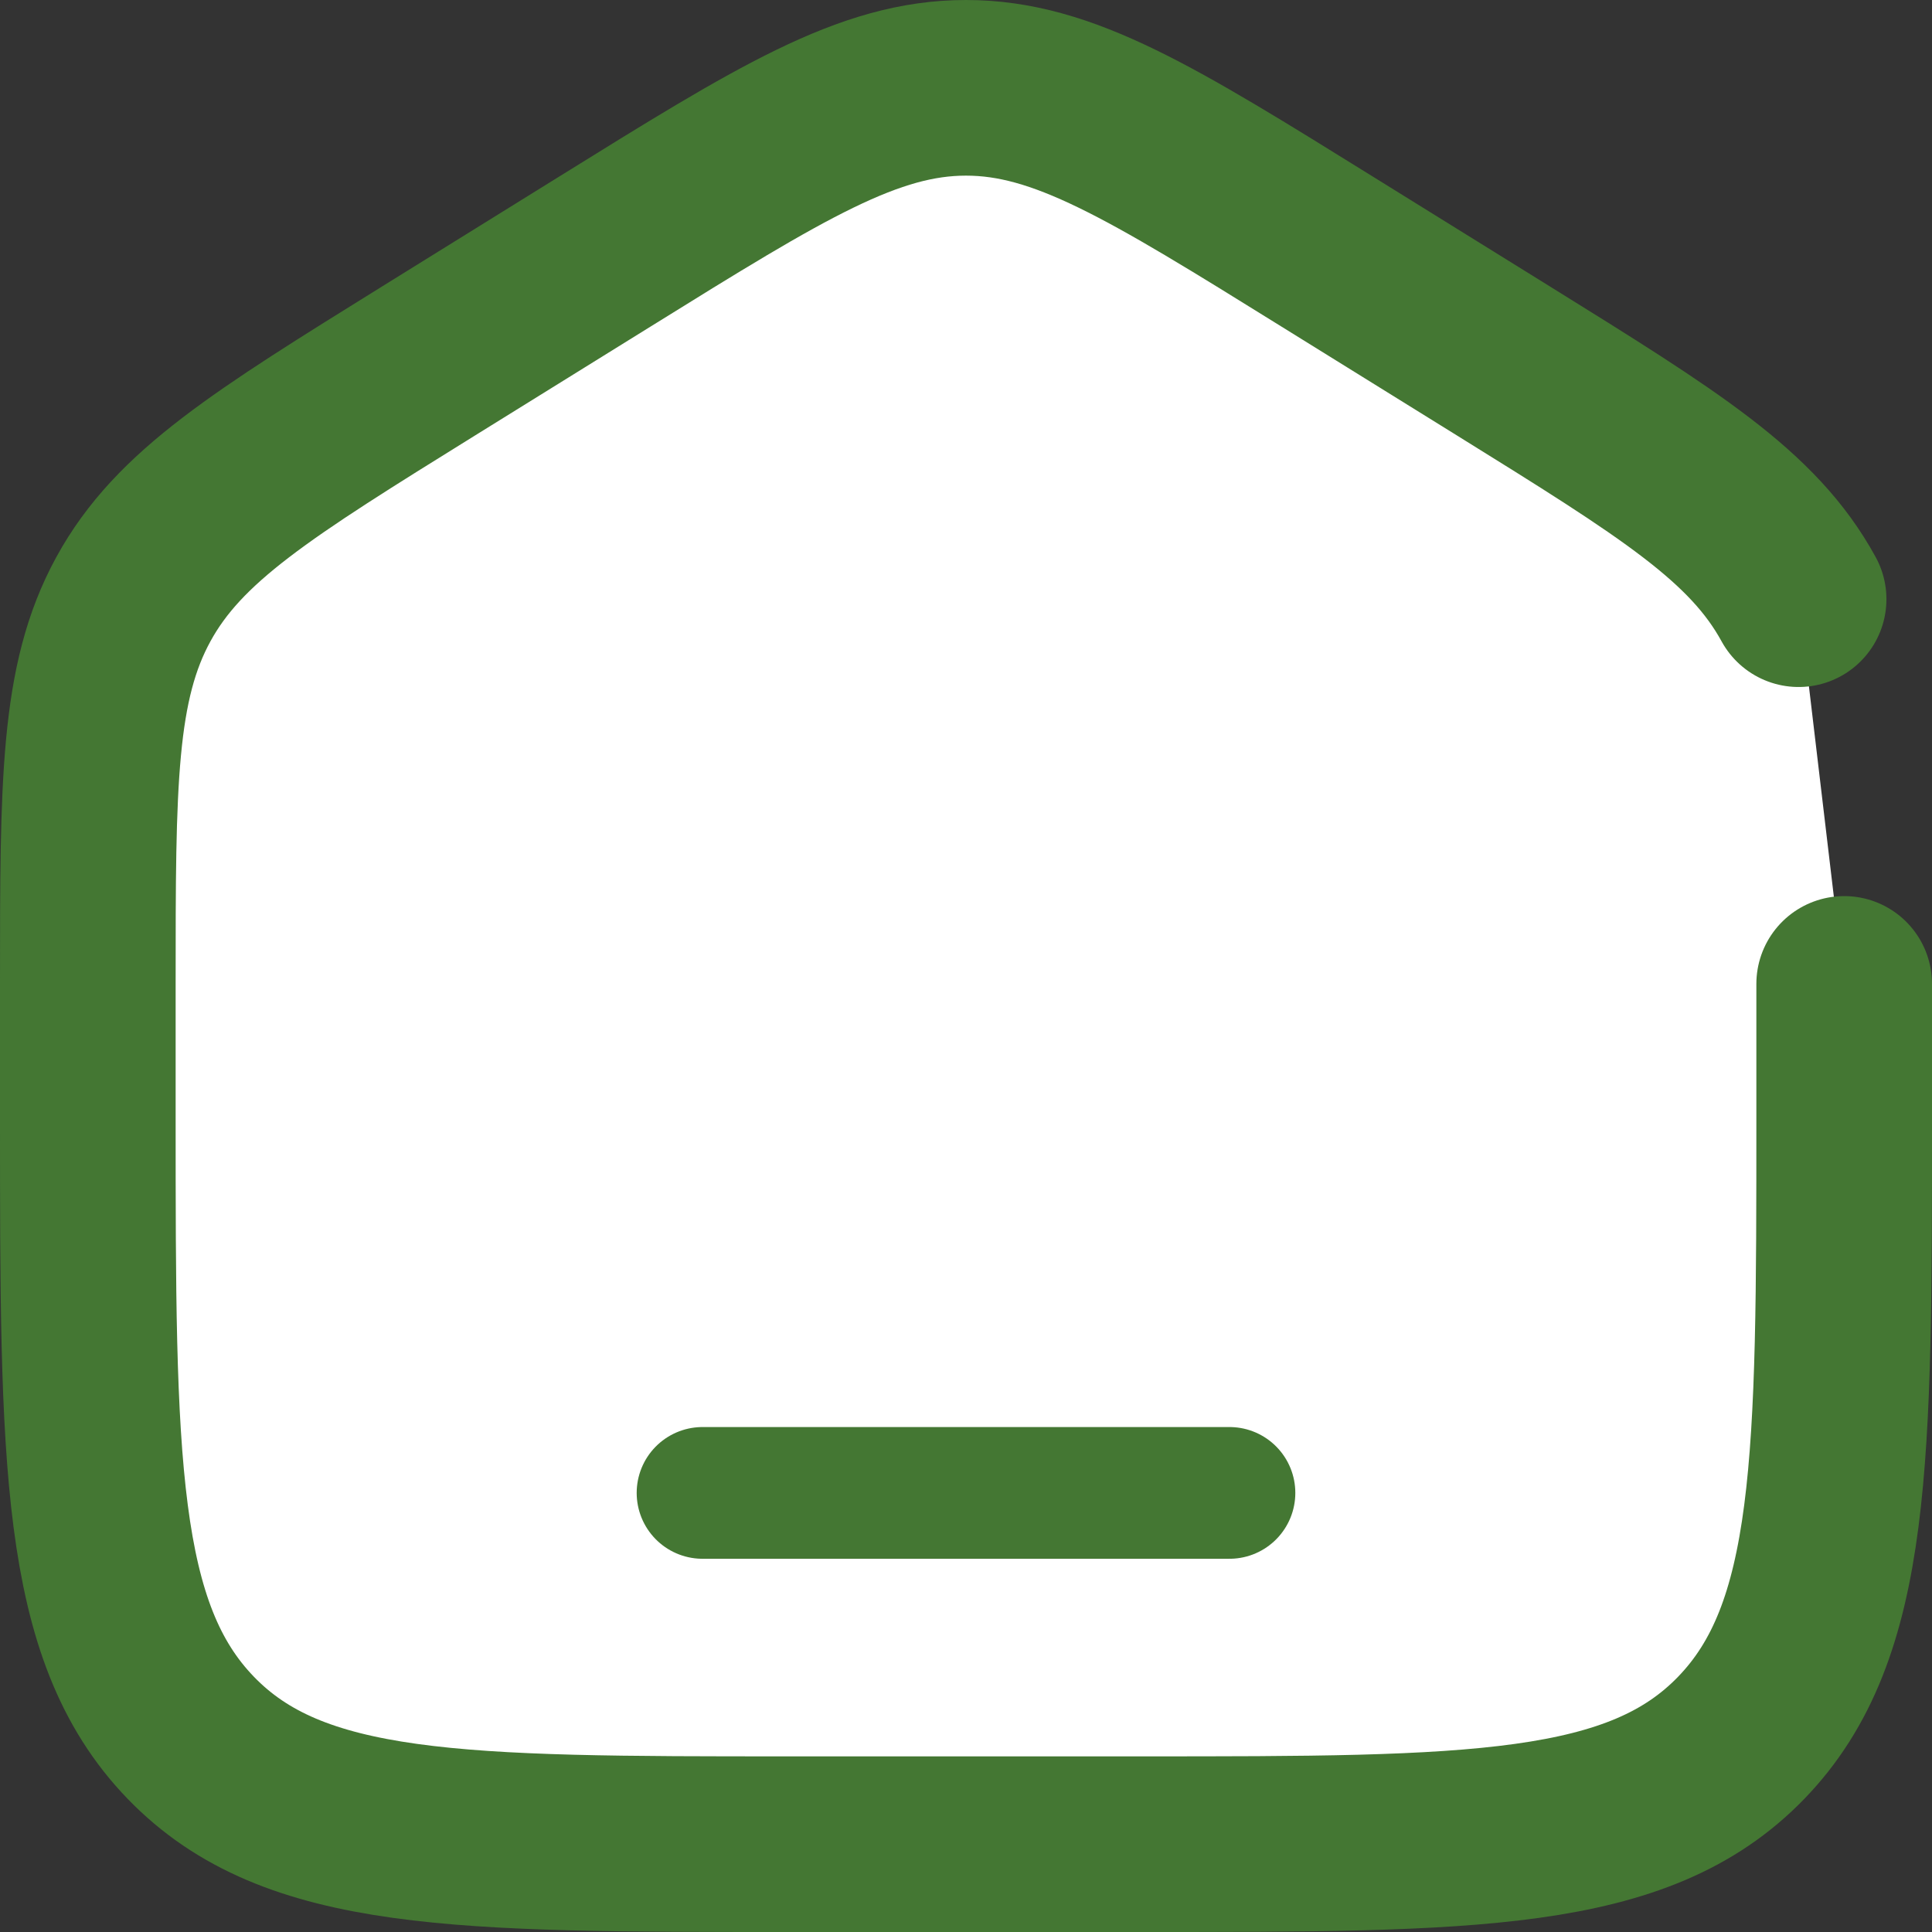
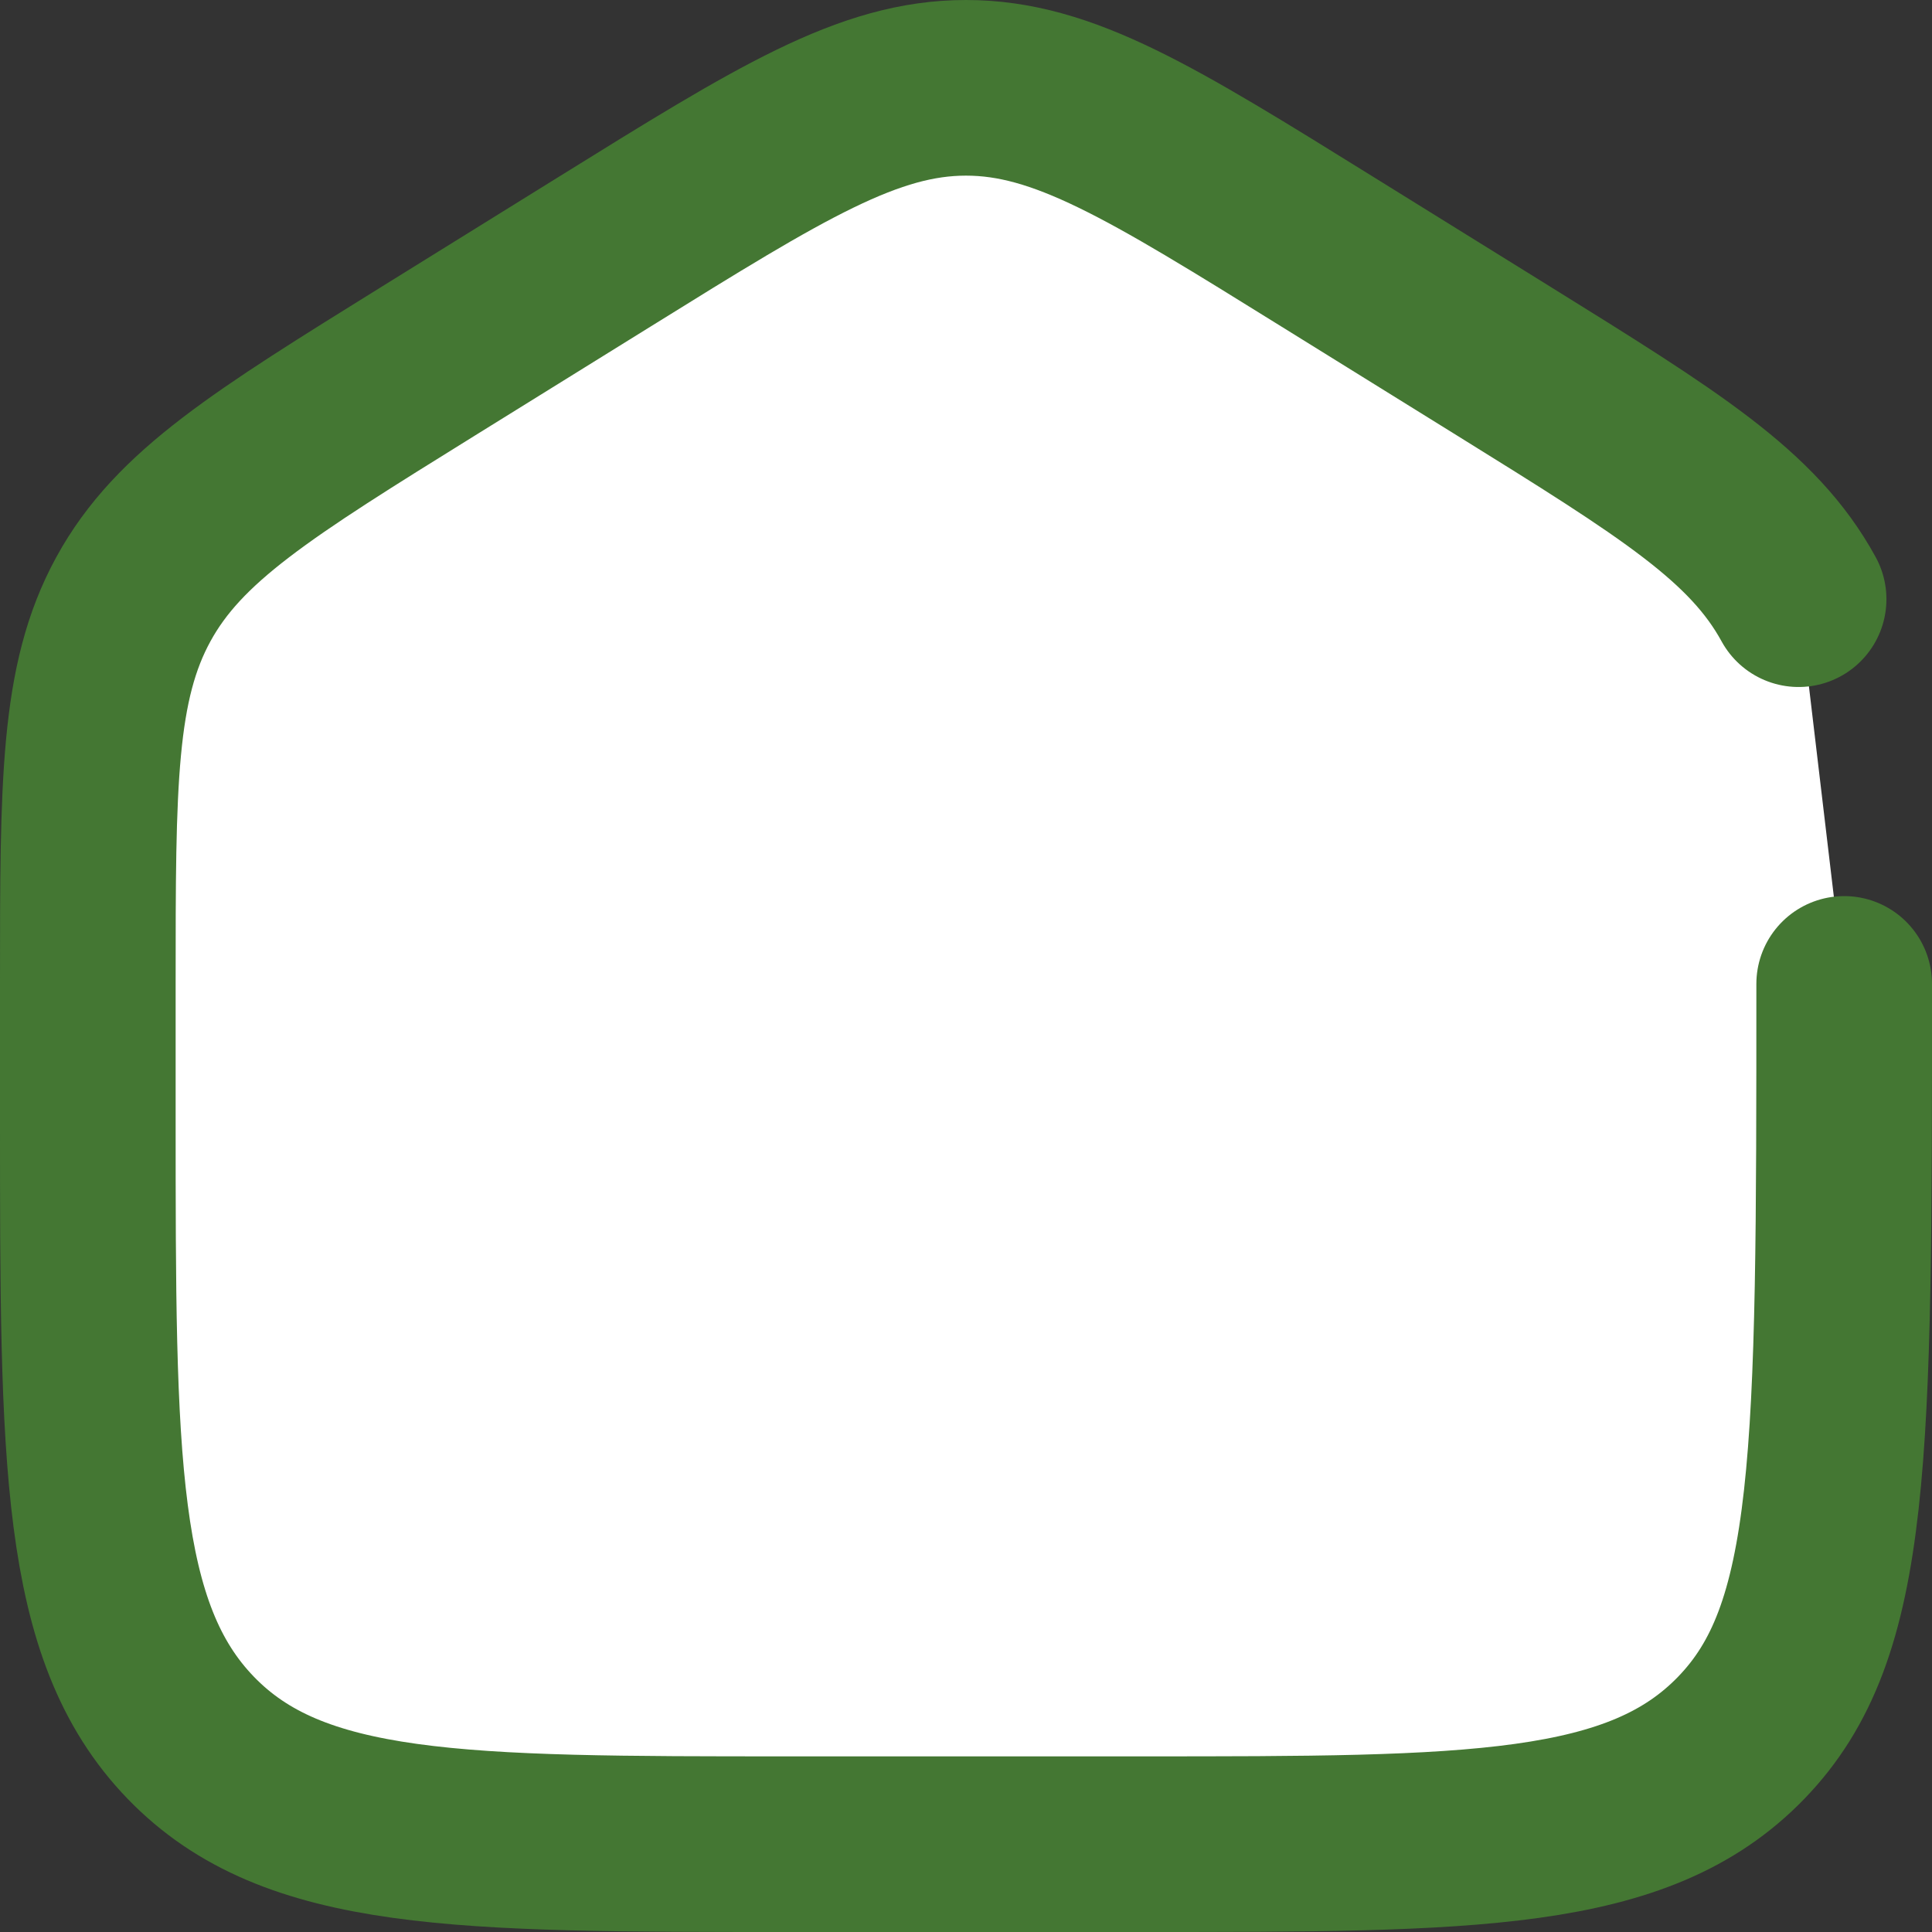
<svg xmlns="http://www.w3.org/2000/svg" viewBox="1989 2489 22 22" width="22" height="22" data-guides="{&quot;vertical&quot;:[],&quot;horizontal&quot;:[]}">
  <rect x="1989" y="2489" width="22" height="22" fill="#333333" stroke="none" />
-   <path fill="#ffffff" stroke="#447733" fill-opacity="1" stroke-width="2" stroke-opacity="1" color="rgb(51, 51, 51)" font-size-adjust="none" stroke-linecap="round" id="tSvga590eef0e9" title="Path 6" d="M 2010 2500.204 C 2010 2500.711 2010 2501.218 2010 2501.725C 2010 2505.626 2010 2507.576 2008.828 2508.788C 2007.657 2510 2005.771 2510 2002 2510C 2000.667 2510 1999.333 2510 1998 2510C 1994.229 2510 1992.343 2510 1991.172 2508.788C 1990 2507.576 1990 2505.626 1990 2501.725C 1990 2501.218 1990 2500.711 1990 2500.204C 1990 2497.915 1990 2496.771 1990.519 2495.823C 1991.038 2494.874 1991.987 2494.286 1993.884 2493.108C 1994.551 2492.694 1995.217 2492.281 1995.884 2491.867C 1997.889 2490.622 1998.892 2490 2000 2490C 2001.108 2490 2002.111 2490.622 2004.116 2491.867C 2004.783 2492.281 2005.449 2492.694 2006.116 2493.108C 2008.013 2494.286 2008.962 2494.874 2009.481 2495.823" />
-   <path fill="none" stroke="#447733" fill-opacity="1" stroke-width="1.5" stroke-opacity="1" color="rgb(51, 51, 51)" font-size-adjust="none" stroke-linecap="round" id="tSvgc3fbd51473" title="Path 7" d="M 2003 2506 C 2001 2506 1999 2506 1997 2506" />
+   <path fill="#ffffff" stroke="#447733" fill-opacity="1" stroke-width="2" stroke-opacity="1" color="rgb(51, 51, 51)" font-size-adjust="none" stroke-linecap="round" id="tSvga590eef0e9" title="Path 6" d="M 2010 2500.204 C 2010 2505.626 2010 2507.576 2008.828 2508.788C 2007.657 2510 2005.771 2510 2002 2510C 2000.667 2510 1999.333 2510 1998 2510C 1994.229 2510 1992.343 2510 1991.172 2508.788C 1990 2507.576 1990 2505.626 1990 2501.725C 1990 2501.218 1990 2500.711 1990 2500.204C 1990 2497.915 1990 2496.771 1990.519 2495.823C 1991.038 2494.874 1991.987 2494.286 1993.884 2493.108C 1994.551 2492.694 1995.217 2492.281 1995.884 2491.867C 1997.889 2490.622 1998.892 2490 2000 2490C 2001.108 2490 2002.111 2490.622 2004.116 2491.867C 2004.783 2492.281 2005.449 2492.694 2006.116 2493.108C 2008.013 2494.286 2008.962 2494.874 2009.481 2495.823" />
  <defs />
</svg>